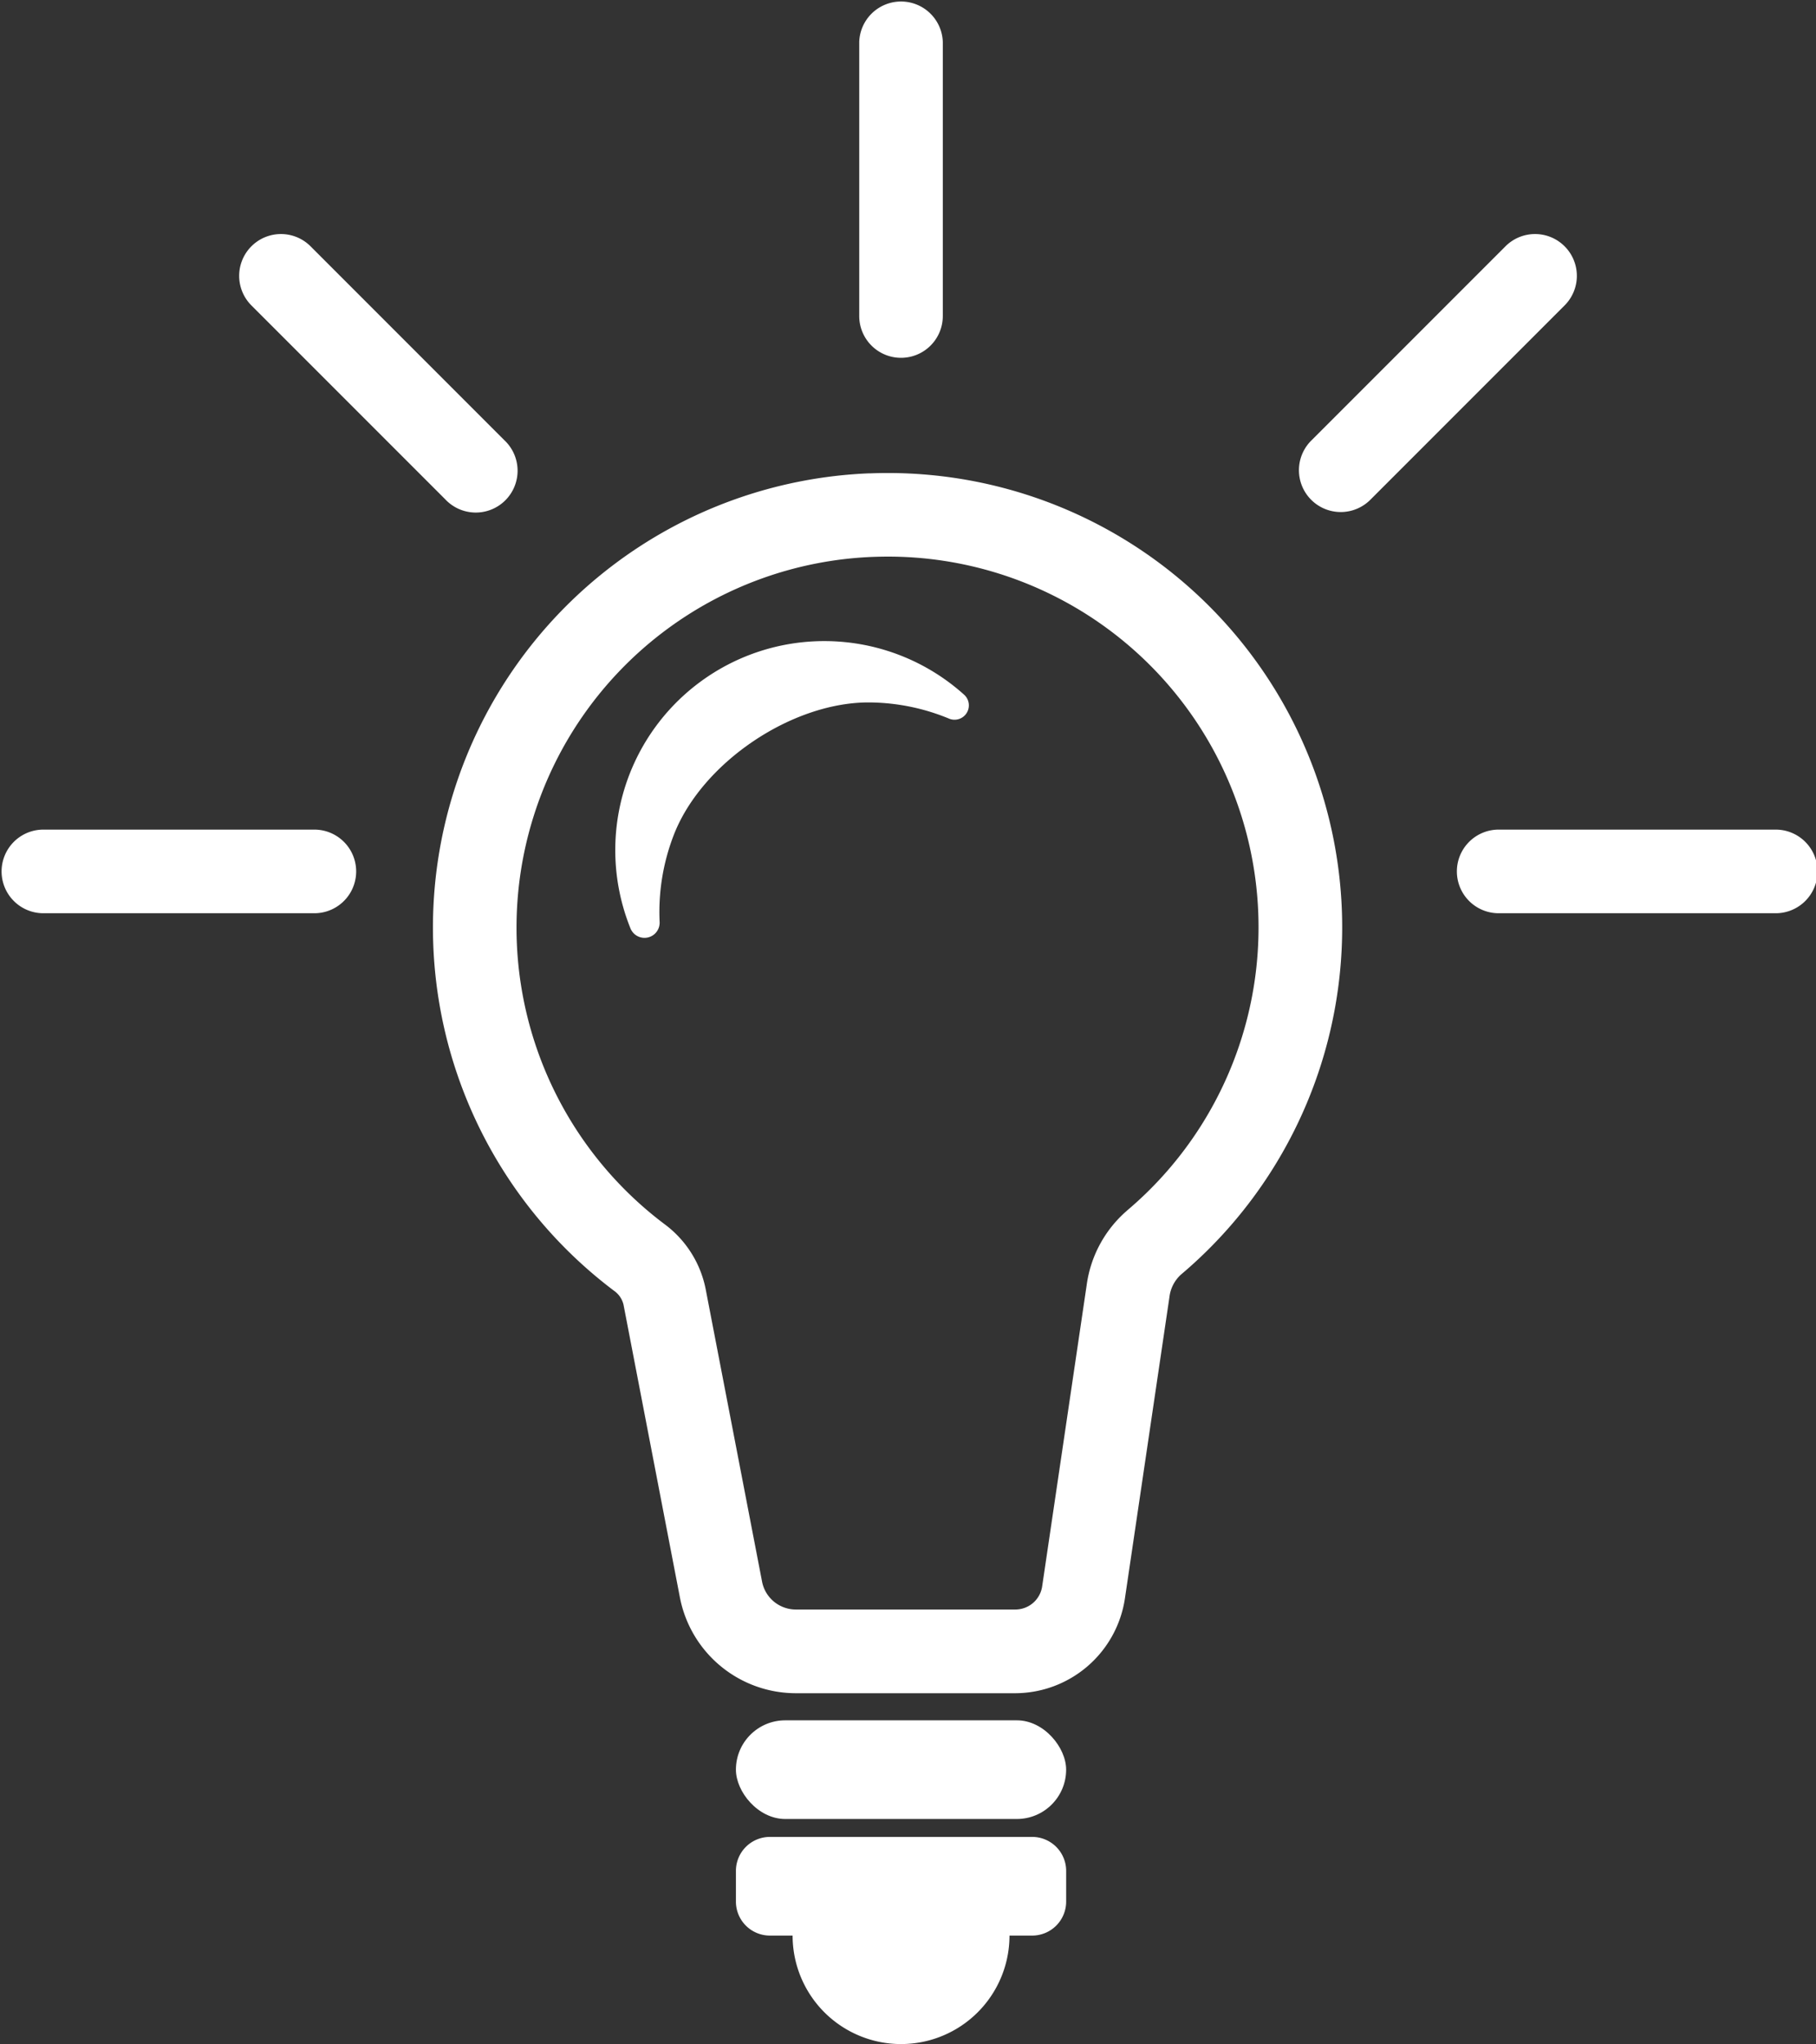
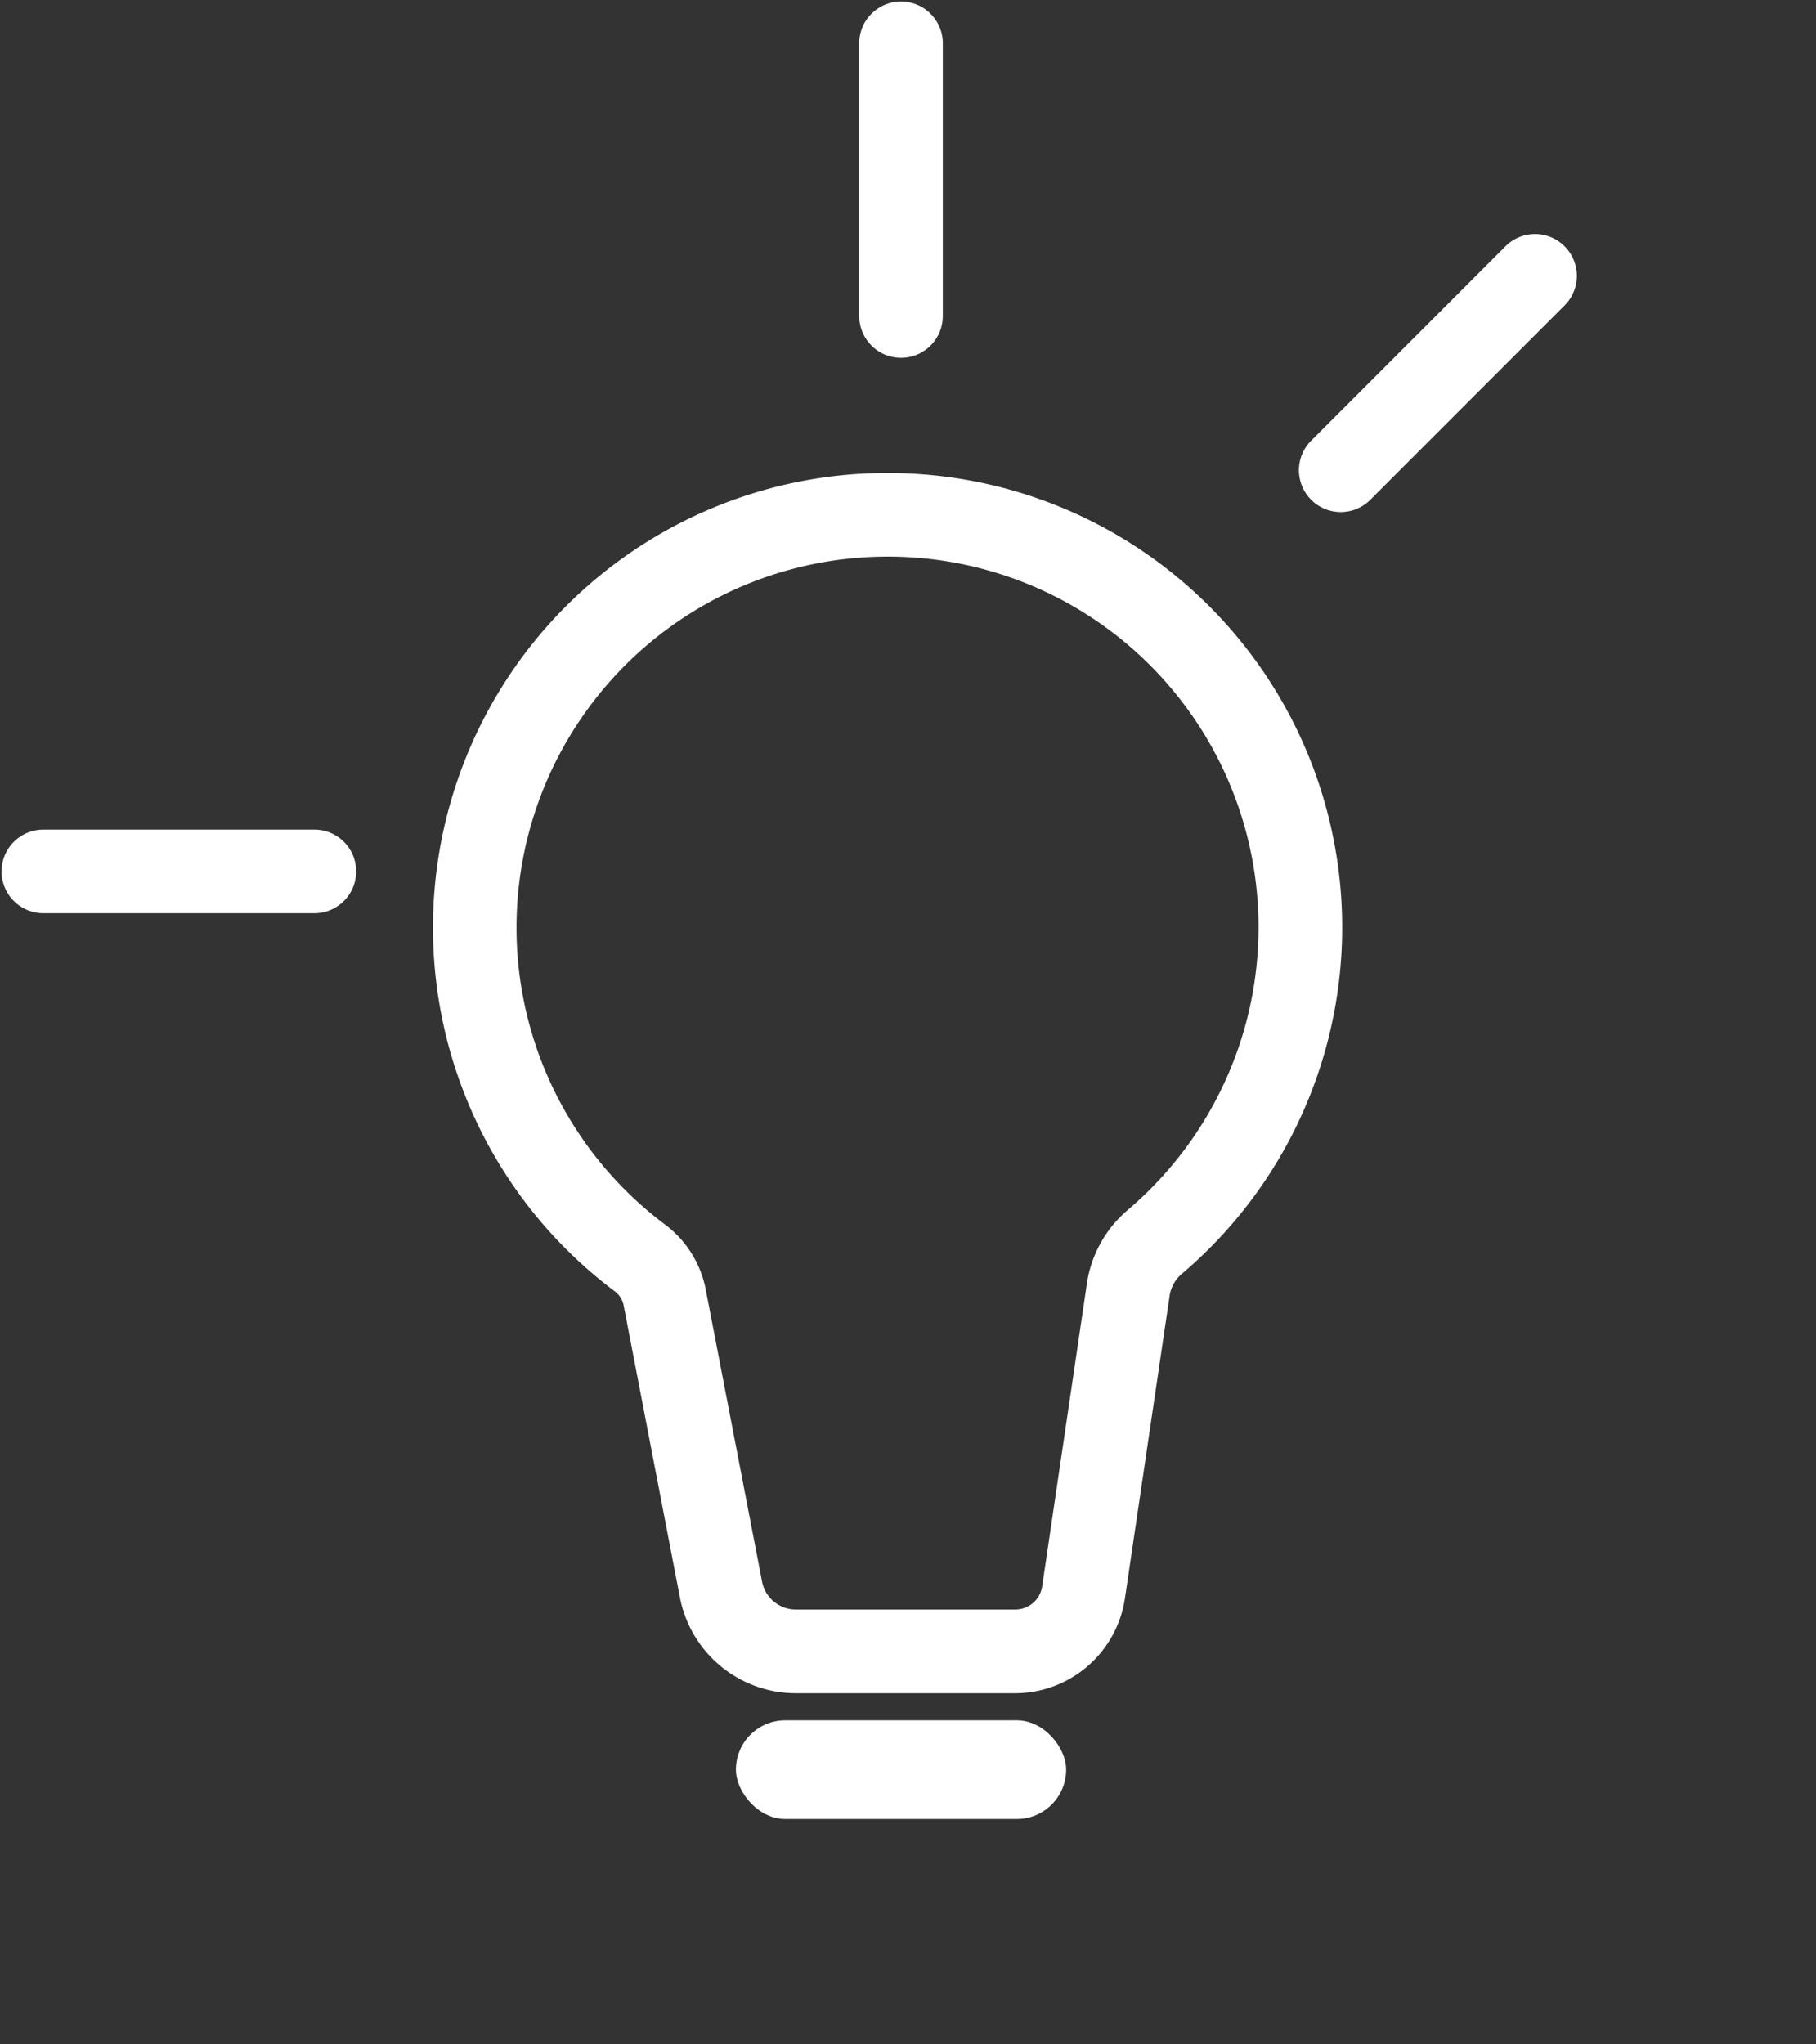
<svg xmlns="http://www.w3.org/2000/svg" id="グループ_519" data-name="グループ 519" width="132.561" height="149.163" viewBox="0 0 132.561 149.163">
  <rect x="0" y="0" width="132.561" height="149.163" fill="#333333" stroke="none" />
  <path id="パス_339" data-name="パス 339" d="M217.872,147.381a33.176,33.176,0,0,0-18.642,59.661,1.721,1.721,0,0,1,.679,1l4.119,21.378a8.625,8.625,0,0,0,8.458,6.981h16.037a8.117,8.117,0,0,0,7.984-6.891l3.252-22.01a2.631,2.631,0,0,1,.837-1.643,33.157,33.157,0,0,0-22.725-58.471Zm18.782,53.811a8.72,8.72,0,0,0-2.933,5.412l-3.252,22.007a1.977,1.977,0,0,1-1.946,1.681H212.486a2.51,2.51,0,0,1-2.462-2.033L205.9,206.878a7.776,7.776,0,0,0-3-4.709,27.074,27.074,0,0,1,15.206-48.69c.361-.012.718-.021,1.076-.021a27.052,27.052,0,0,1,17.468,47.734Z" transform="translate(-154.396 -112.841)" fill="#fff" />
  <rect id="長方形_217" data-name="長方形 217" width="24.105" height="7.2" rx="3.6" transform="translate(53.719 125.538)" fill="#fff" />
-   <path id="パス_340" data-name="パス 340" d="M280.086,473.5H260.943a2.481,2.481,0,0,0-2.481,2.481v2.238a2.481,2.481,0,0,0,2.481,2.481H262.6a7.916,7.916,0,1,0,15.832,0h1.656a2.481,2.481,0,0,0,2.481-2.481v-2.238A2.481,2.481,0,0,0,280.086,473.5Z" transform="translate(-204.743 -339.454)" fill="#fff" />
-   <path id="パス_341" data-name="パス 341" d="M244.994,187.564a15.254,15.254,0,0,0-14.265,20.982,1.105,1.105,0,0,0,2.121-.481,15.556,15.556,0,0,1,.994-6.25c2.009-5.358,8.728-9.877,14.449-9.773a15.432,15.432,0,0,1,5.71,1.191,1.047,1.047,0,0,0,1.073-1.757A15.254,15.254,0,0,0,244.994,187.564Z" transform="translate(-184.7 -140.781)" fill="#fff" />
  <path id="パス_342" data-name="パス 342" d="M291,60.387a3.05,3.05,0,0,0,3.052-3.052V37.328a3.052,3.052,0,0,0-6.1,0V57.335A3.05,3.05,0,0,0,291,60.387Z" transform="translate(-225.231 -34.276)" fill="#fff" />
  <path id="パス_343" data-name="パス 343" d="M105.5,232.646h-20a3.052,3.052,0,0,0,0,6.1h20a3.052,3.052,0,0,0,0-6.1Z" transform="translate(-82.443 -172.105)" fill="#fff" />
-   <path id="パス_344" data-name="パス 344" d="M154.689,109.588A3.052,3.052,0,1,0,159,105.272L144.859,91.128a3.051,3.051,0,1,0-4.316,4.315Z" transform="translate(-122.191 -73.155)" fill="#fff" />
-   <path id="パス_345" data-name="パス 345" d="M454.307,232.646h-20a3.052,3.052,0,1,0,0,6.1h20a3.052,3.052,0,1,0,0-6.1Z" transform="translate(-324.798 -172.105)" fill="#fff" />
  <path id="パス_346" data-name="パス 346" d="M412.6,91.128a3.05,3.05,0,0,0-4.315,0l-14.145,14.145a3.052,3.052,0,1,0,4.316,4.315L412.6,95.443A3.05,3.05,0,0,0,412.6,91.128Z" transform="translate(-298.39 -73.155)" fill="#fff" />
</svg>